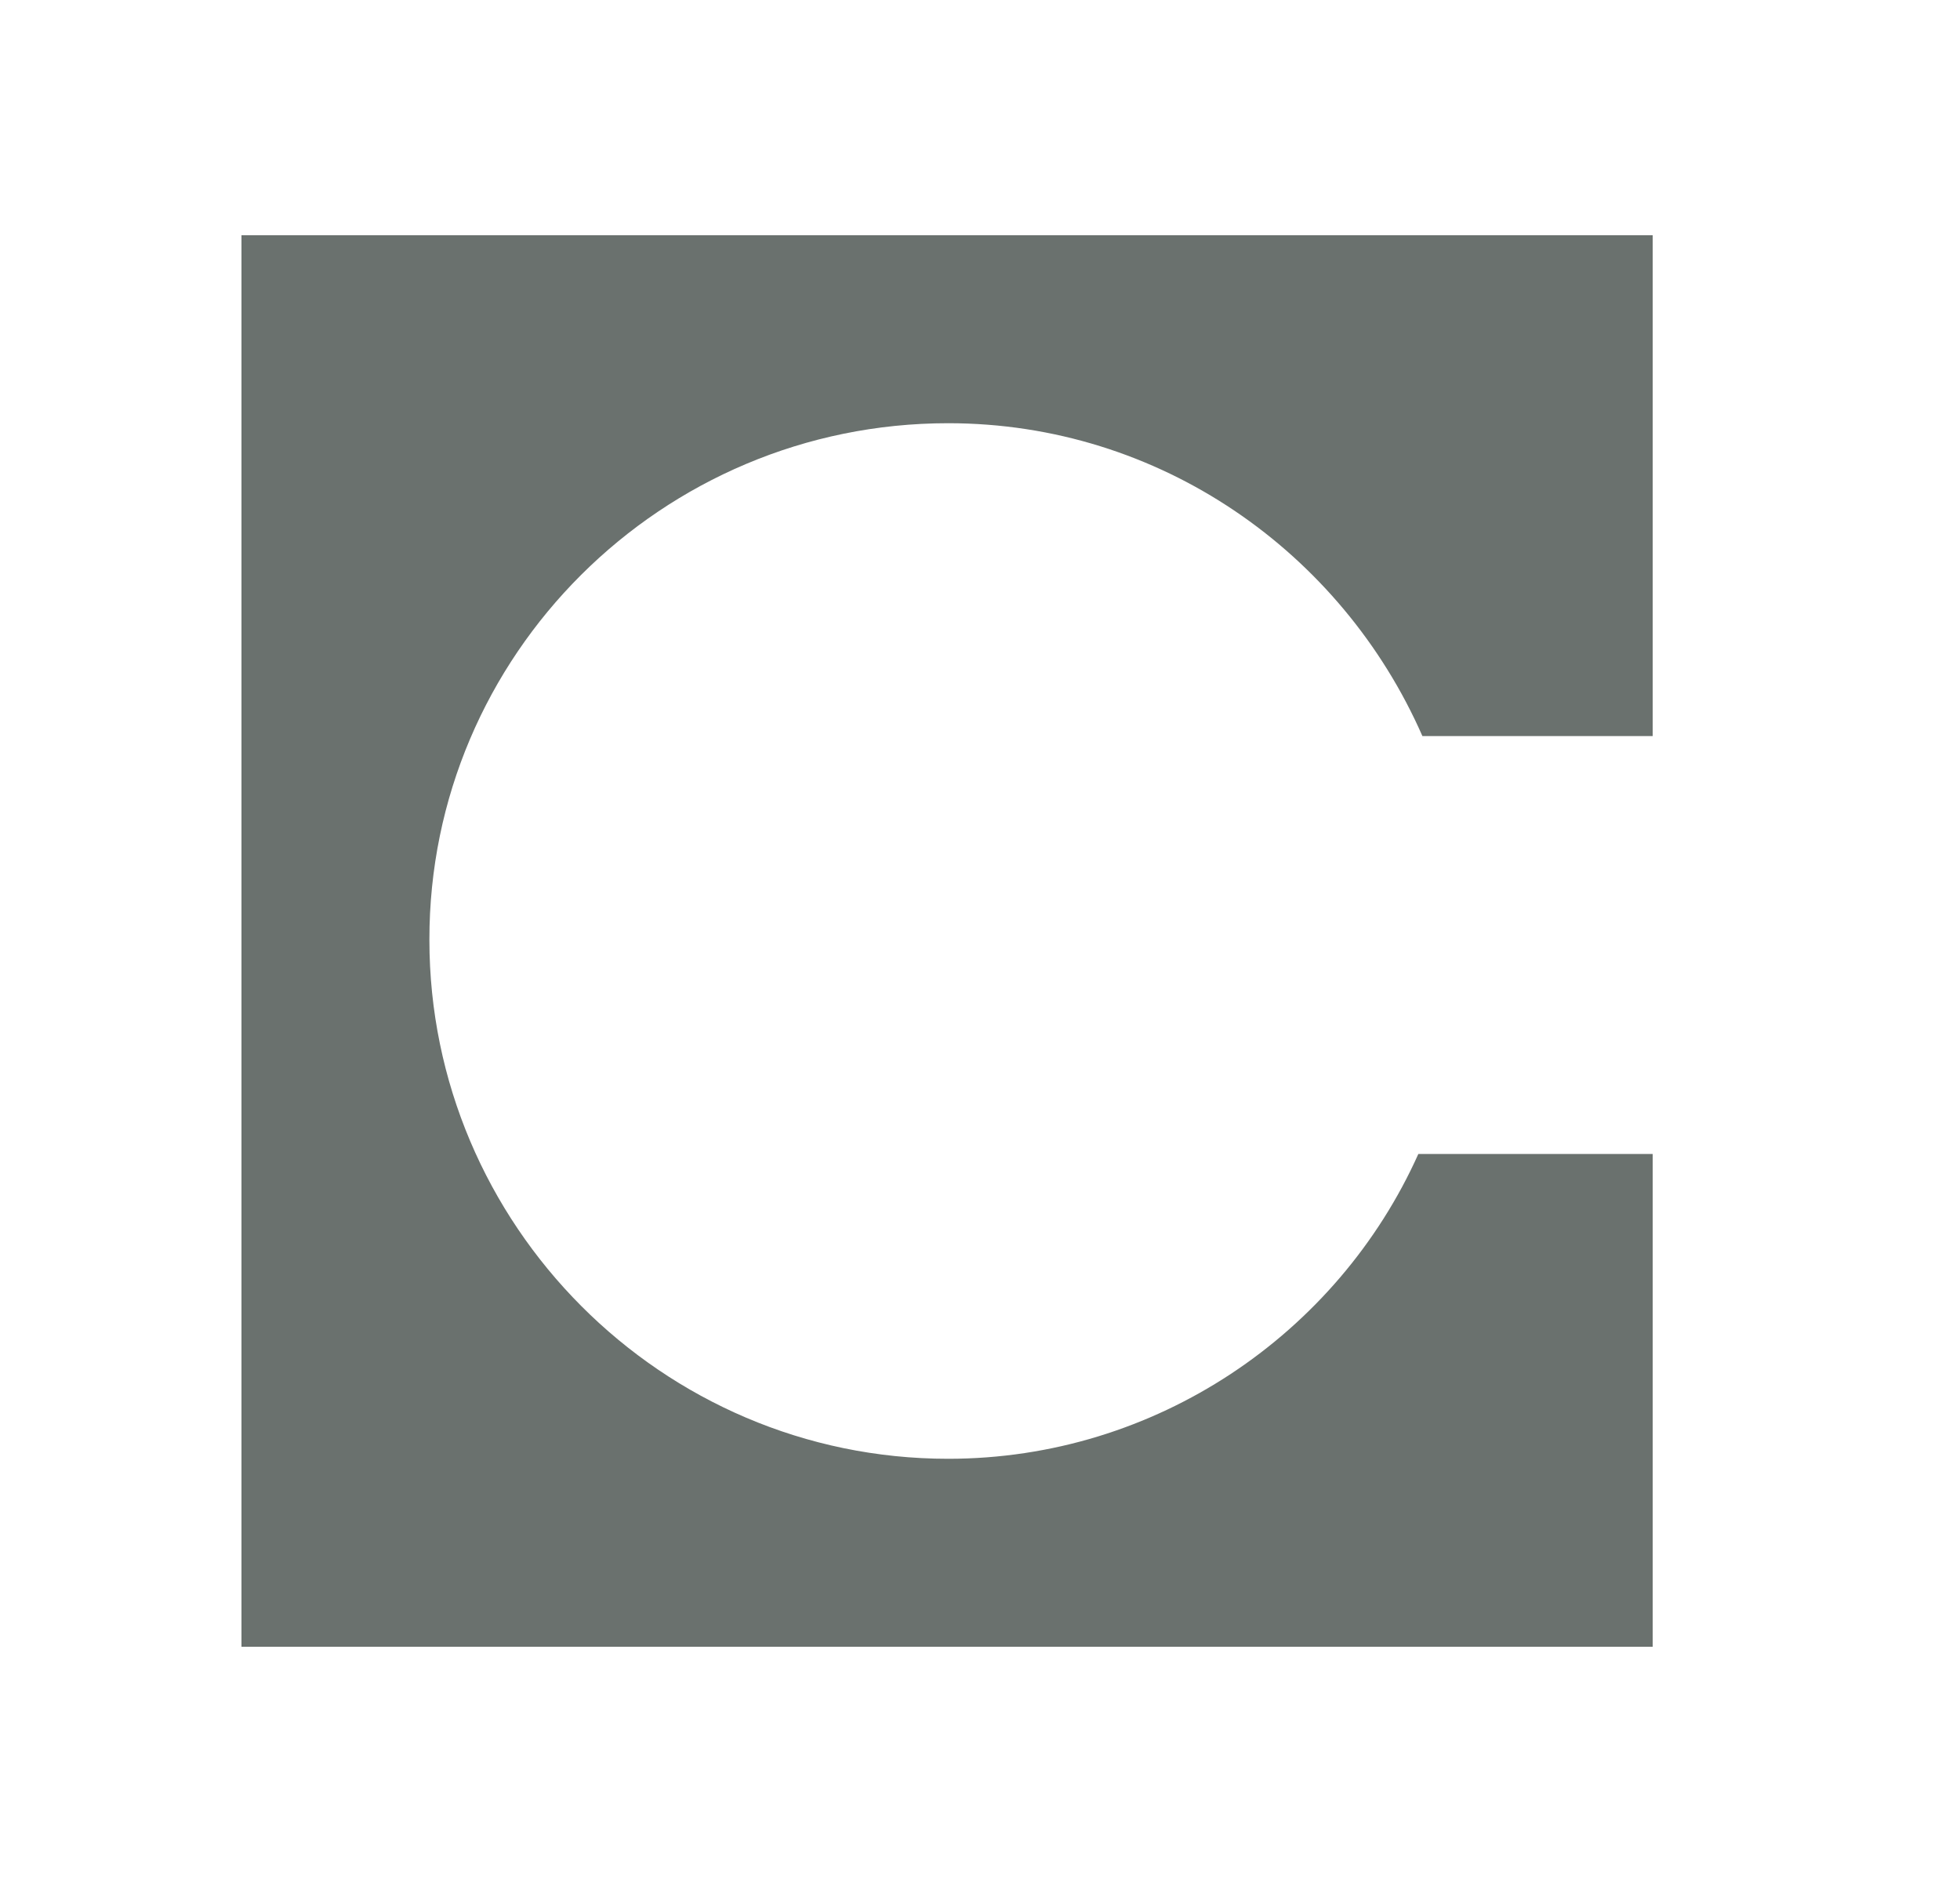
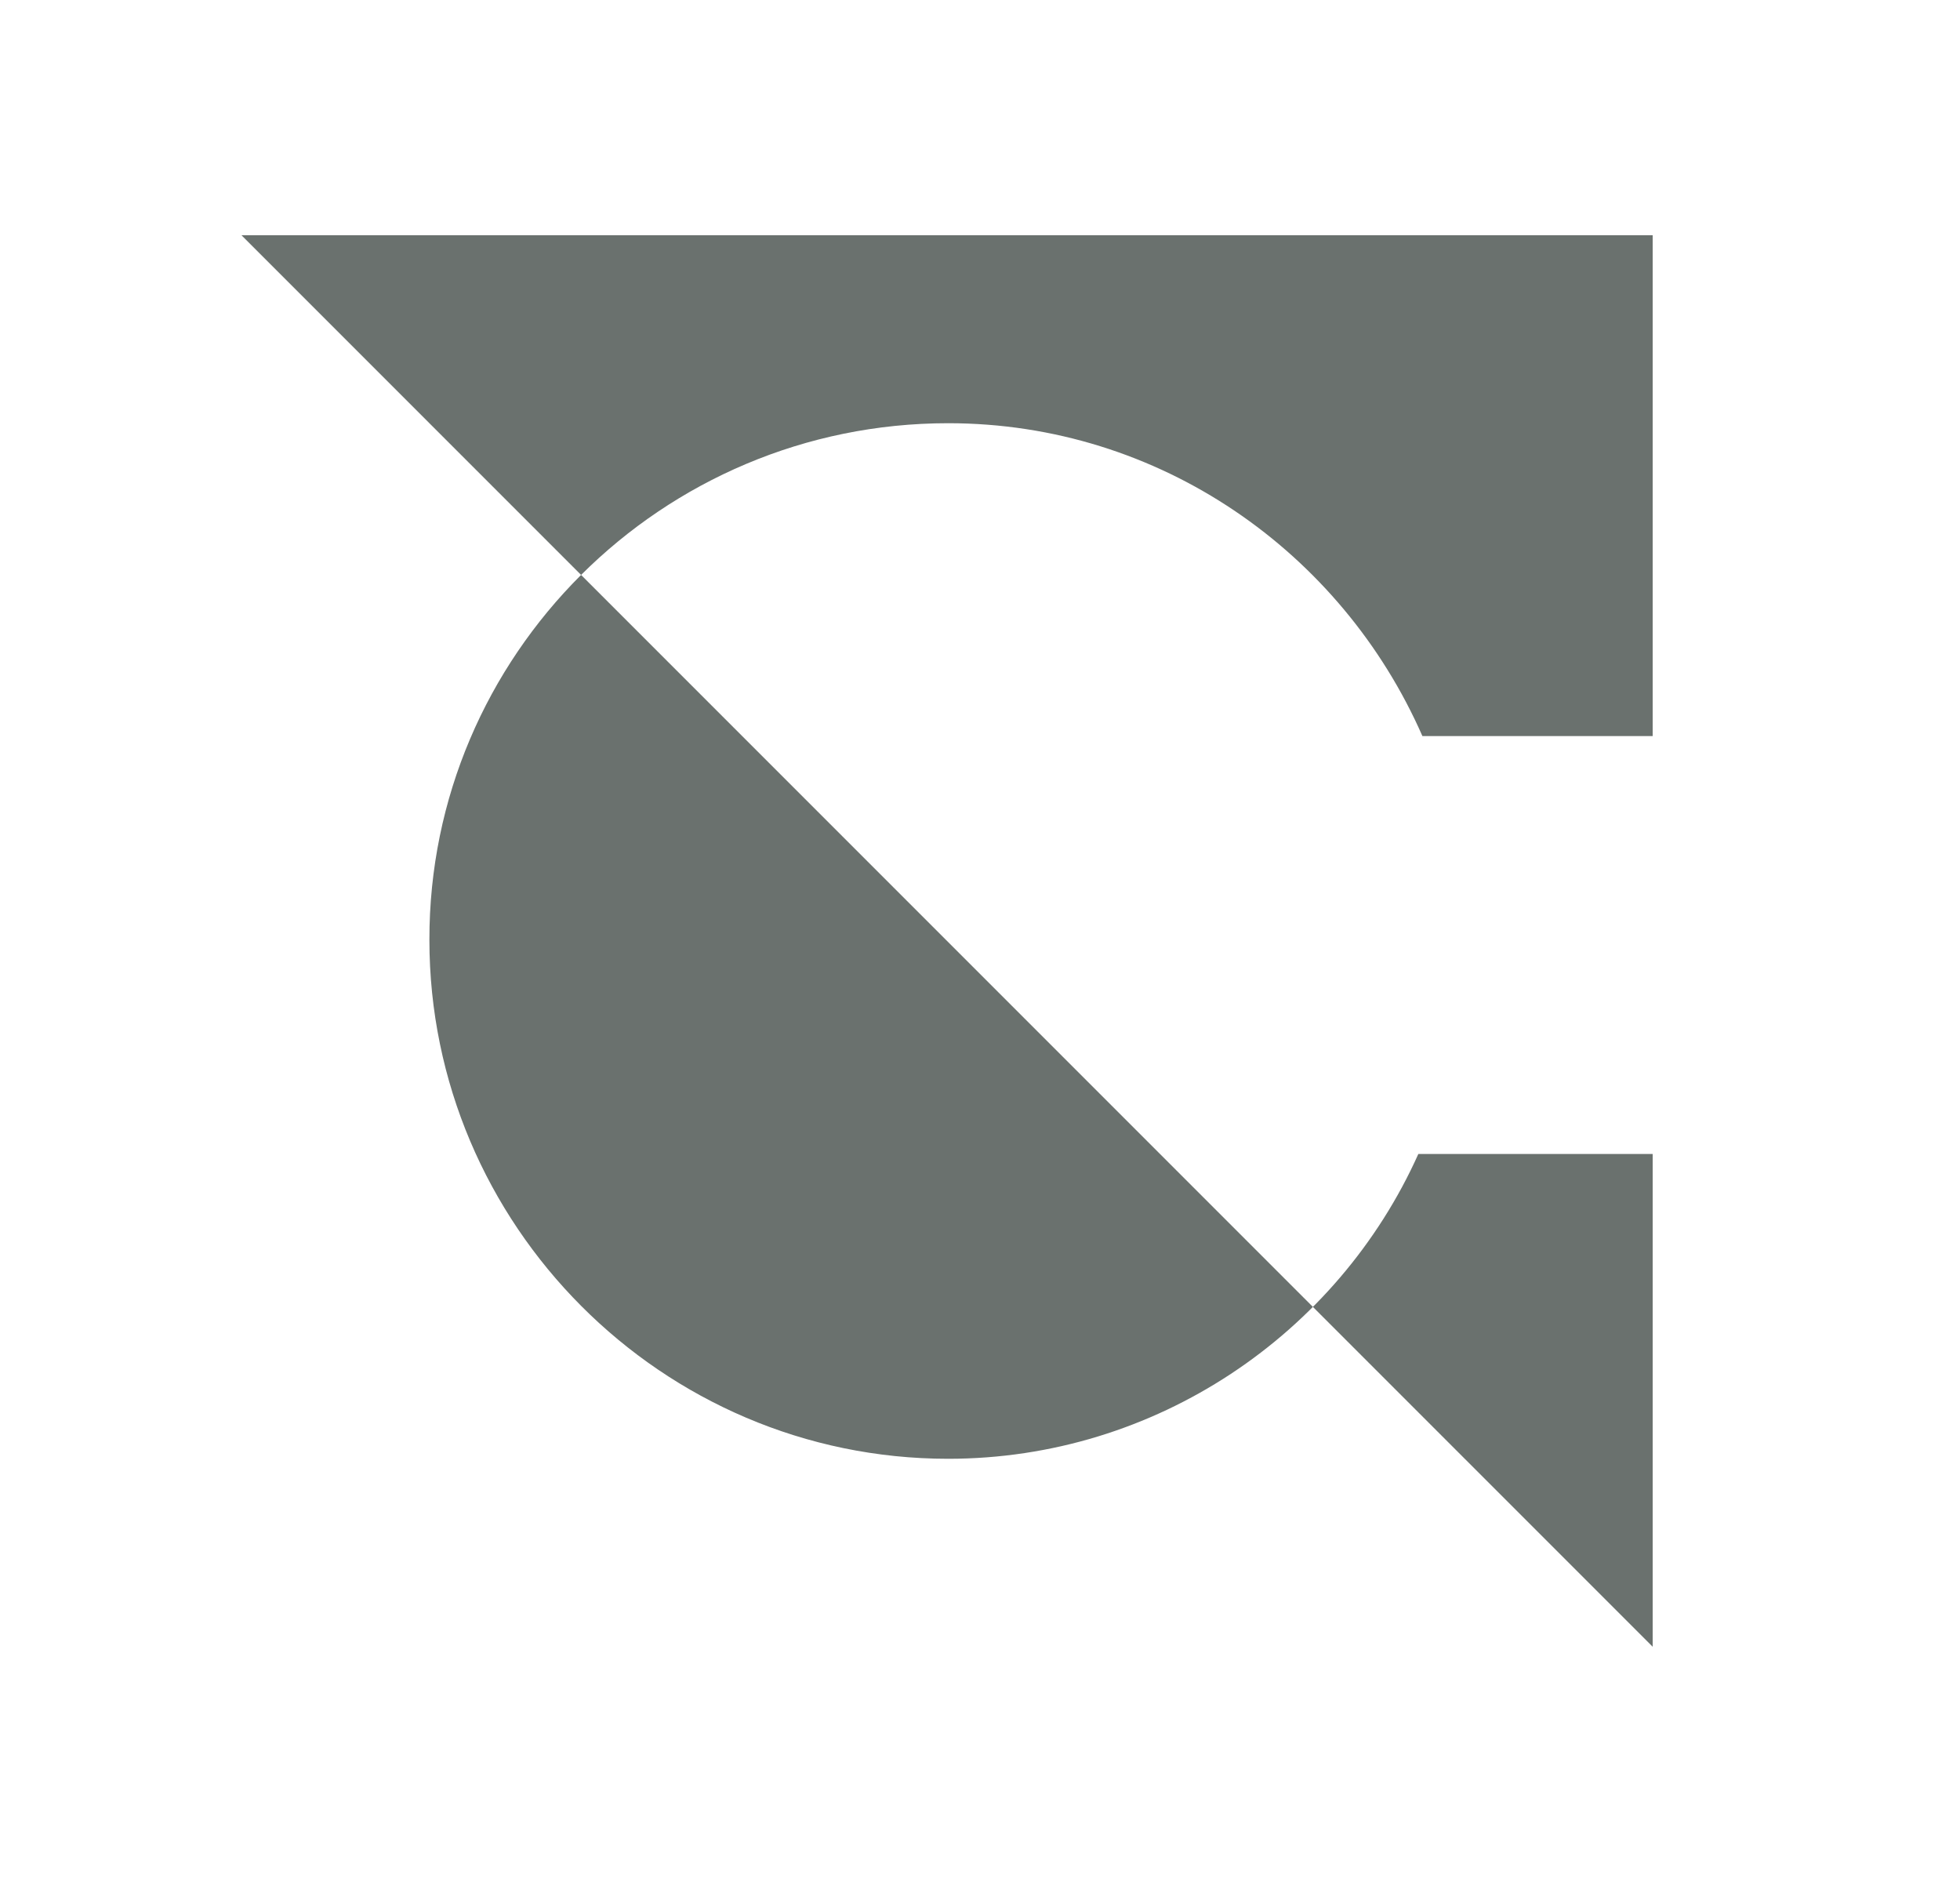
<svg xmlns="http://www.w3.org/2000/svg" width="25" height="24" viewBox="0 0 25 24" fill="none">
-   <path d="M21.08 3L3.08 3L3.08 21L21.08 21V14.716L18.091 14.716C17.062 17.01 14.745 18.603 12.094 18.603C8.438 18.603 5.477 15.614 5.477 11.986C5.472 8.358 8.438 5.397 12.094 5.397C14.796 5.397 17.114 7.042 18.143 9.387H21.08V3Z" fill="#6A716E" />
+   <path d="M21.08 3L3.08 3L21.08 21V14.716L18.091 14.716C17.062 17.01 14.745 18.603 12.094 18.603C8.438 18.603 5.477 15.614 5.477 11.986C5.472 8.358 8.438 5.397 12.094 5.397C14.796 5.397 17.114 7.042 18.143 9.387H21.08V3Z" fill="#6A716E" />
</svg>